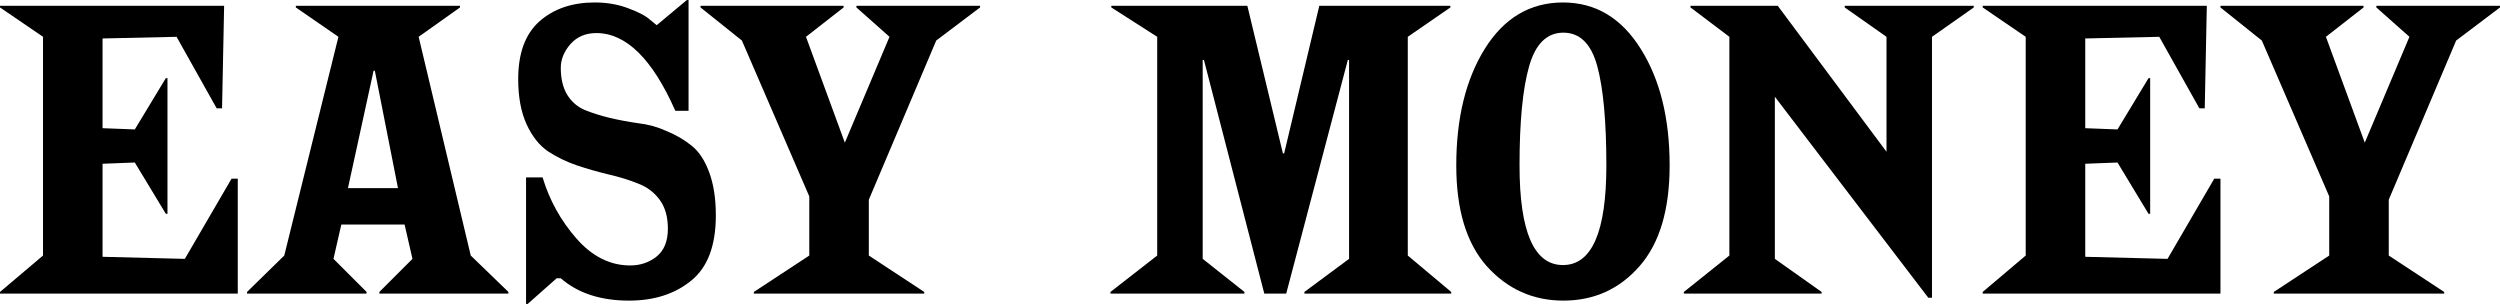
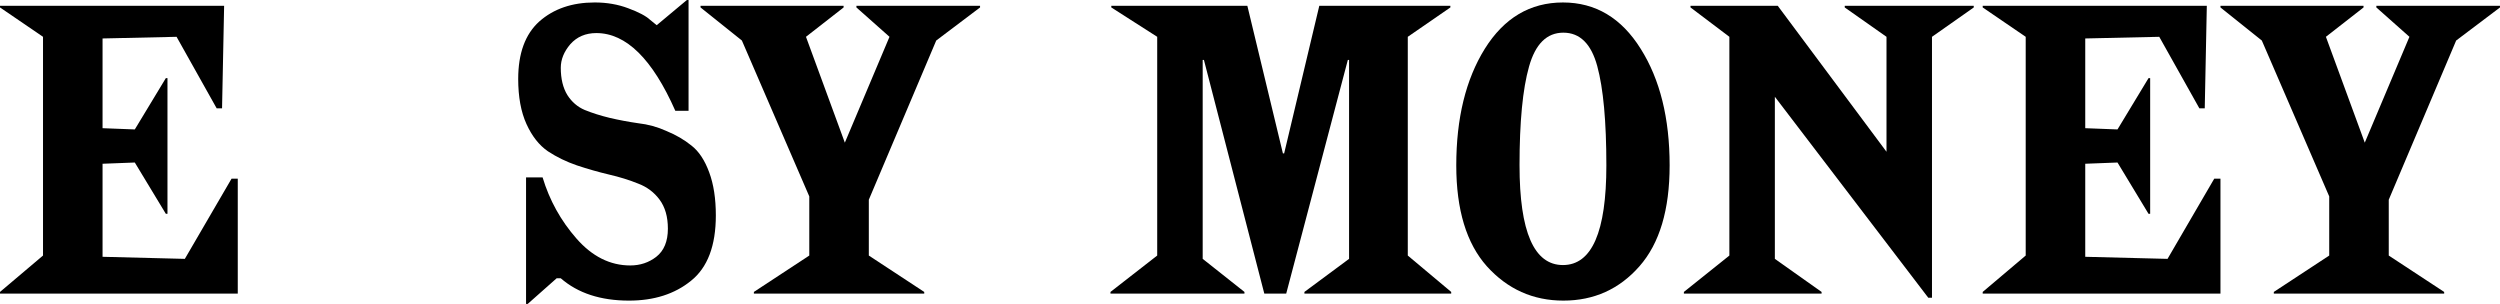
<svg xmlns="http://www.w3.org/2000/svg" width="426.576mm" height="51.858mm" viewBox="0 0 426.576 51.858" version="1.1" id="svg3009">
  <defs id="defs3003" />
  <g id="layer1" transform="translate(251.783,-119.15)">
    <g aria-label="EASY MONEY" style="font-style:normal;font-variant:normal;font-weight:normal;font-stretch:normal;font-size:70.556px;line-height:1;font-family:ChiselW01-Regular;-inkscape-font-specification:ChiselW01-Regular;letter-spacing:0px;word-spacing:0px;fill:#000000;fill-opacity:1;stroke:none;stroke-width:0.265" id="text3556">
      <path d="m -211.213,169.244 h -40.569 v -0.282 l 7.338,-6.209 v -37.324 l -7.338,-5.009 v -0.282 h 38.241 l -0.353,17.498 h -0.917 l -6.844,-12.206 -12.629,0.282 v 15.311 l 5.503,0.212 5.292,-8.749 h 0.282 v 23.142 h -0.282 l -5.292,-8.749 -5.503,0.212 v 15.875 l 14.041,0.353 7.973,-13.688 h 1.058 z" style="font-style:normal;font-variant:normal;font-weight:normal;font-stretch:normal;font-family:'FONTSPRING DEMO - Spike Bold';-inkscape-font-specification:'FONTSPRING DEMO - Spike Bold, ';stroke-width:0.265" id="path3558" />
-       <path d="m -165.037,169.244 h -22.013 v -0.282 l 5.644,-5.644 -1.341,-5.856 h -10.795 l -1.341,5.856 5.644,5.644 v 0.282 h -20.391 v -0.282 l 6.35,-6.209 9.243,-37.324 -7.267,-5.009 v -0.282 h 28.011 v 0.282 l -7.056,5.009 8.89,37.324 6.421,6.209 z m -18.838,-17.992 -3.951,-20.038 h -0.212 l -4.374,20.038 z" style="font-style:normal;font-variant:normal;font-weight:normal;font-stretch:normal;font-family:'FONTSPRING DEMO - Spike Bold';-inkscape-font-specification:'FONTSPRING DEMO - Spike Bold, ';stroke-width:0.265" id="path3560" />
      <path d="m -156.096,166.633 h -0.706 l -4.939,4.374 h -0.282 v -21.59 h 2.822 q 1.764,5.856 5.786,10.442 4.022,4.586 9.172,4.586 2.54,0 4.445,-1.482 1.976,-1.552 1.976,-4.798 0,-3.034 -1.411,-4.939 -1.411,-1.905 -3.669,-2.752 -2.258,-0.917 -5.009,-1.552 -2.681,-0.635 -5.433,-1.552 -2.681,-0.917 -4.939,-2.399 -2.258,-1.552 -3.669,-4.657 -1.411,-3.104 -1.411,-7.691 0,-6.562 3.598,-9.807 3.669,-3.246 9.454,-3.246 3.104,0 5.715,0.988 2.681,0.988 3.739,1.976 l 1.129,0.917 5.151,-4.304 h 0.282 v 18.909 h -2.258 q -5.856,-13.264 -13.476,-13.264 -2.752,0 -4.445,1.905 -1.623,1.905 -1.623,4.022 0,2.822 1.129,4.657 1.129,1.764 2.963,2.54 1.905,0.776 4.233,1.341 2.399,0.564 4.868,0.917 2.54,0.282 4.868,1.341 2.399,0.988 4.233,2.469 1.905,1.482 3.034,4.586 1.129,3.034 1.129,7.338 0,7.761 -4.233,11.148 -4.163,3.387 -10.583,3.387 -7.267,0 -11.642,-3.81 z" style="font-style:normal;font-variant:normal;font-weight:normal;font-stretch:normal;font-family:'FONTSPRING DEMO - Spike Bold';-inkscape-font-specification:'FONTSPRING DEMO - Spike Bold, ';stroke-width:0.265" id="path3562" />
      <path d="m -94.079,169.244 h -29.069 v -0.282 l 9.454,-6.209 v -10.089 l -11.501,-26.599 -7.056,-5.644 v -0.282 h 24.412 v 0.282 l -6.421,5.009 6.632,18.062 7.62,-18.062 -5.644,-5.009 v -0.282 h 21.096 v 0.282 l -7.479,5.644 -11.501,27.164 v 9.525 l 9.454,6.209 z" style="font-style:normal;font-variant:normal;font-weight:normal;font-stretch:normal;font-family:'FONTSPRING DEMO - Spike Bold';-inkscape-font-specification:'FONTSPRING DEMO - Spike Bold, ';stroke-width:0.265" id="path3564" />
      <path d="m -4.164,169.244 h -25.047 v -0.282 l 7.62,-5.644 v -33.937 h -0.212 l -10.513,39.864 h -3.739 l -10.301,-39.864 h -0.212 v 33.937 l 7.126,5.644 v 0.282 h -22.86 v -0.282 l 7.973,-6.209 v -37.324 l -7.832,-5.009 v -0.282 h 23.213 l 6.068,25.188 h 0.212 l 5.997,-25.188 h 22.366 v 0.282 l -7.267,5.009 v 37.324 l 7.408,6.209 z" style="font-style:normal;font-variant:normal;font-weight:normal;font-stretch:normal;font-family:'FONTSPRING DEMO - Spike Bold';-inkscape-font-specification:'FONTSPRING DEMO - Spike Bold, ';stroke-width:0.265" id="path3566" />
      <path d="m 14.975,170.443 q -7.761,0 -13.053,-5.856 -5.221,-5.856 -5.221,-17.216 0,-12.065 4.868,-19.897 4.939,-7.902 13.335,-7.902 8.326,0 13.264,7.902 4.939,7.832 4.939,19.897 0,11.359 -5.151,17.216 -5.151,5.856 -12.982,5.856 z M 7.496,147.372 q 0,17.004 7.408,17.004 7.408,0 7.408,-17.004 0,-11.218 -1.552,-16.933 -1.552,-5.715 -5.786,-5.715 -4.233,0 -5.856,5.786 -1.623,5.715 -1.623,16.863 z" style="font-style:normal;font-variant:normal;font-weight:normal;font-stretch:normal;font-family:'FONTSPRING DEMO - Spike Bold';-inkscape-font-specification:'FONTSPRING DEMO - Spike Bold, ';stroke-width:0.265" id="path3568" />
      <path d="m 77.872,169.95 h -0.635 l -26.176,-34.29 v 27.658 l 7.973,5.644 v 0.282 h -23.495 v -0.282 l 7.761,-6.209 v -37.324 l -6.632,-5.009 v -0.282 h 14.887 l 18.556,24.906 v -19.614 l -7.126,-5.009 v -0.282 h 22.013 v 0.282 l -7.126,5.009 z" style="font-style:normal;font-variant:normal;font-weight:normal;font-stretch:normal;font-family:'FONTSPRING DEMO - Spike Bold';-inkscape-font-specification:'FONTSPRING DEMO - Spike Bold, ';stroke-width:0.265" id="path3570" />
      <path d="M 127.095,169.244 H 86.526 v -0.282 l 7.338,-6.209 v -37.324 l -7.338,-5.009 v -0.282 h 38.241 l -0.353,17.498 h -0.917 l -6.844,-12.206 -12.629,0.282 v 15.311 l 5.503,0.212 5.292,-8.749 h 0.282 v 23.142 h -0.282 l -5.292,-8.749 -5.503,0.212 v 15.875 l 14.041,0.353 7.973,-13.688 h 1.058 z" style="font-style:normal;font-variant:normal;font-weight:normal;font-stretch:normal;font-family:'FONTSPRING DEMO - Spike Bold';-inkscape-font-specification:'FONTSPRING DEMO - Spike Bold, ';stroke-width:0.265" id="path3572" />
      <path d="m 165.268,169.244 h -29.069 v -0.282 l 9.454,-6.209 v -10.089 l -11.501,-26.599 -7.056,-5.644 v -0.282 h 24.412 v 0.282 l -6.421,5.009 6.632,18.062 7.62,-18.062 -5.644,-5.009 v -0.282 h 21.096 v 0.282 l -7.479,5.644 -11.501,27.164 v 9.525 l 9.454,6.209 z" style="font-style:normal;font-variant:normal;font-weight:normal;font-stretch:normal;font-family:'FONTSPRING DEMO - Spike Bold';-inkscape-font-specification:'FONTSPRING DEMO - Spike Bold, ';stroke-width:0.265" id="path3574" />
    </g>
  </g>
</svg>